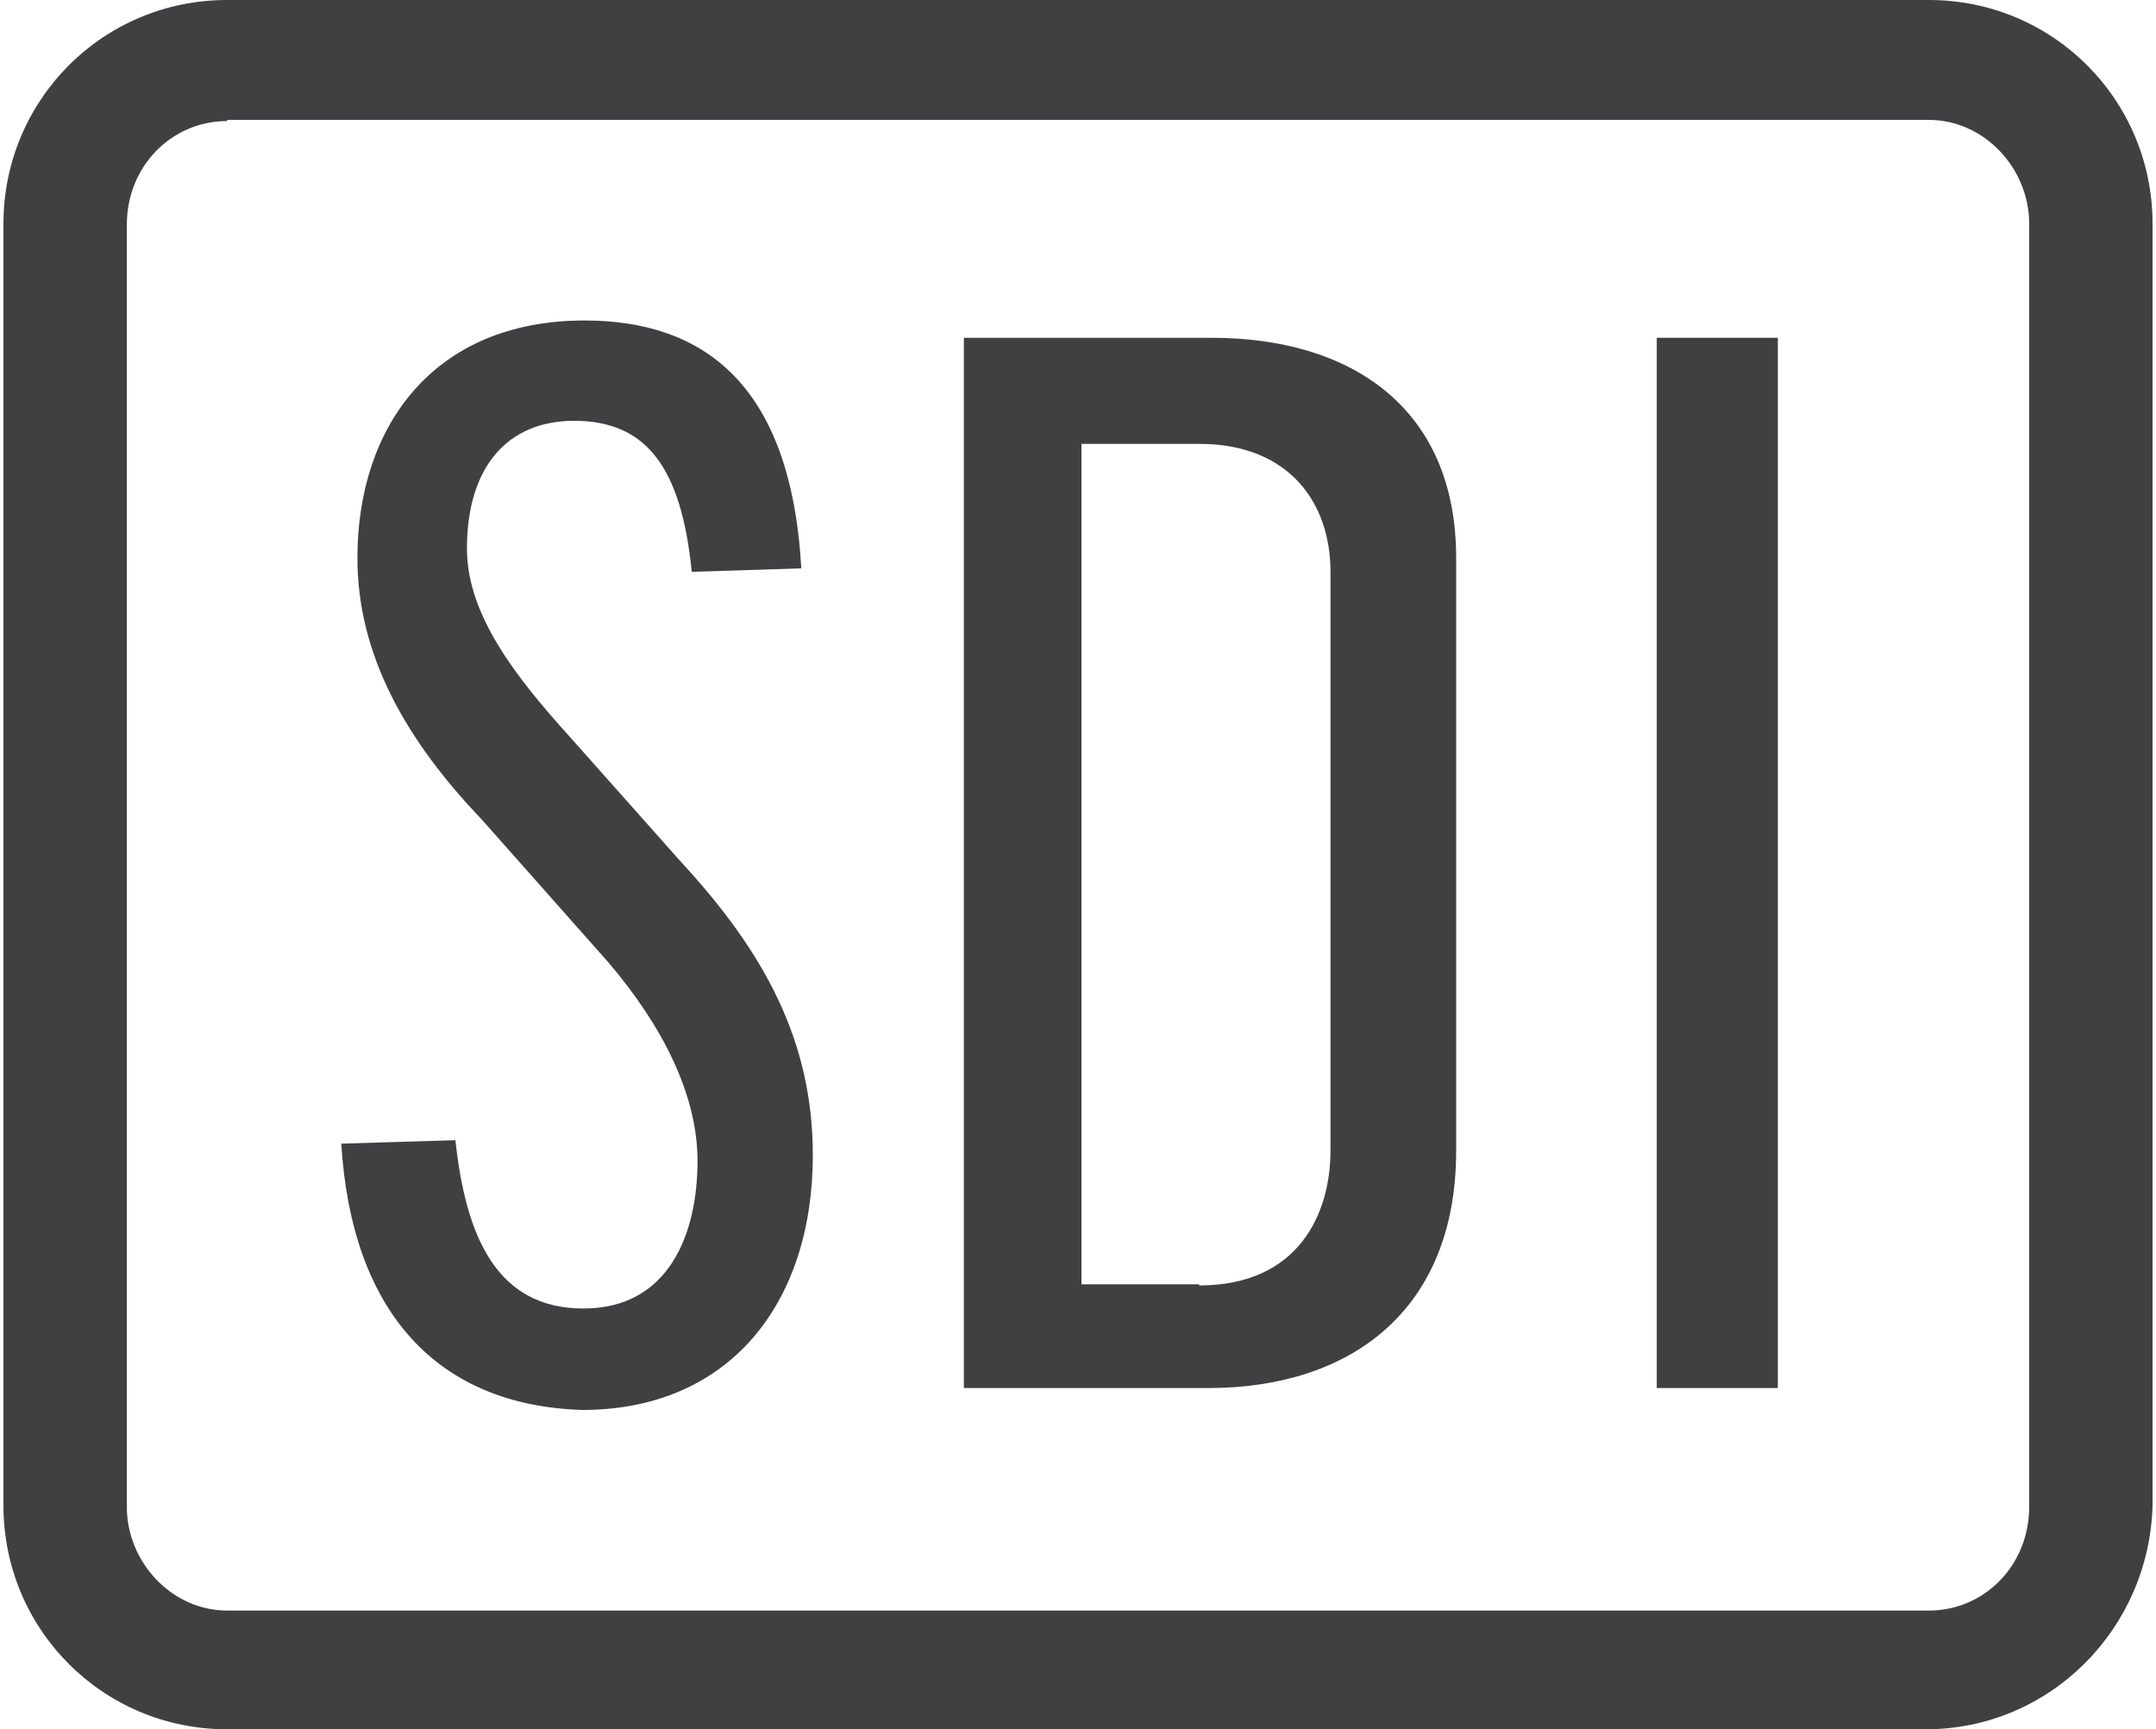
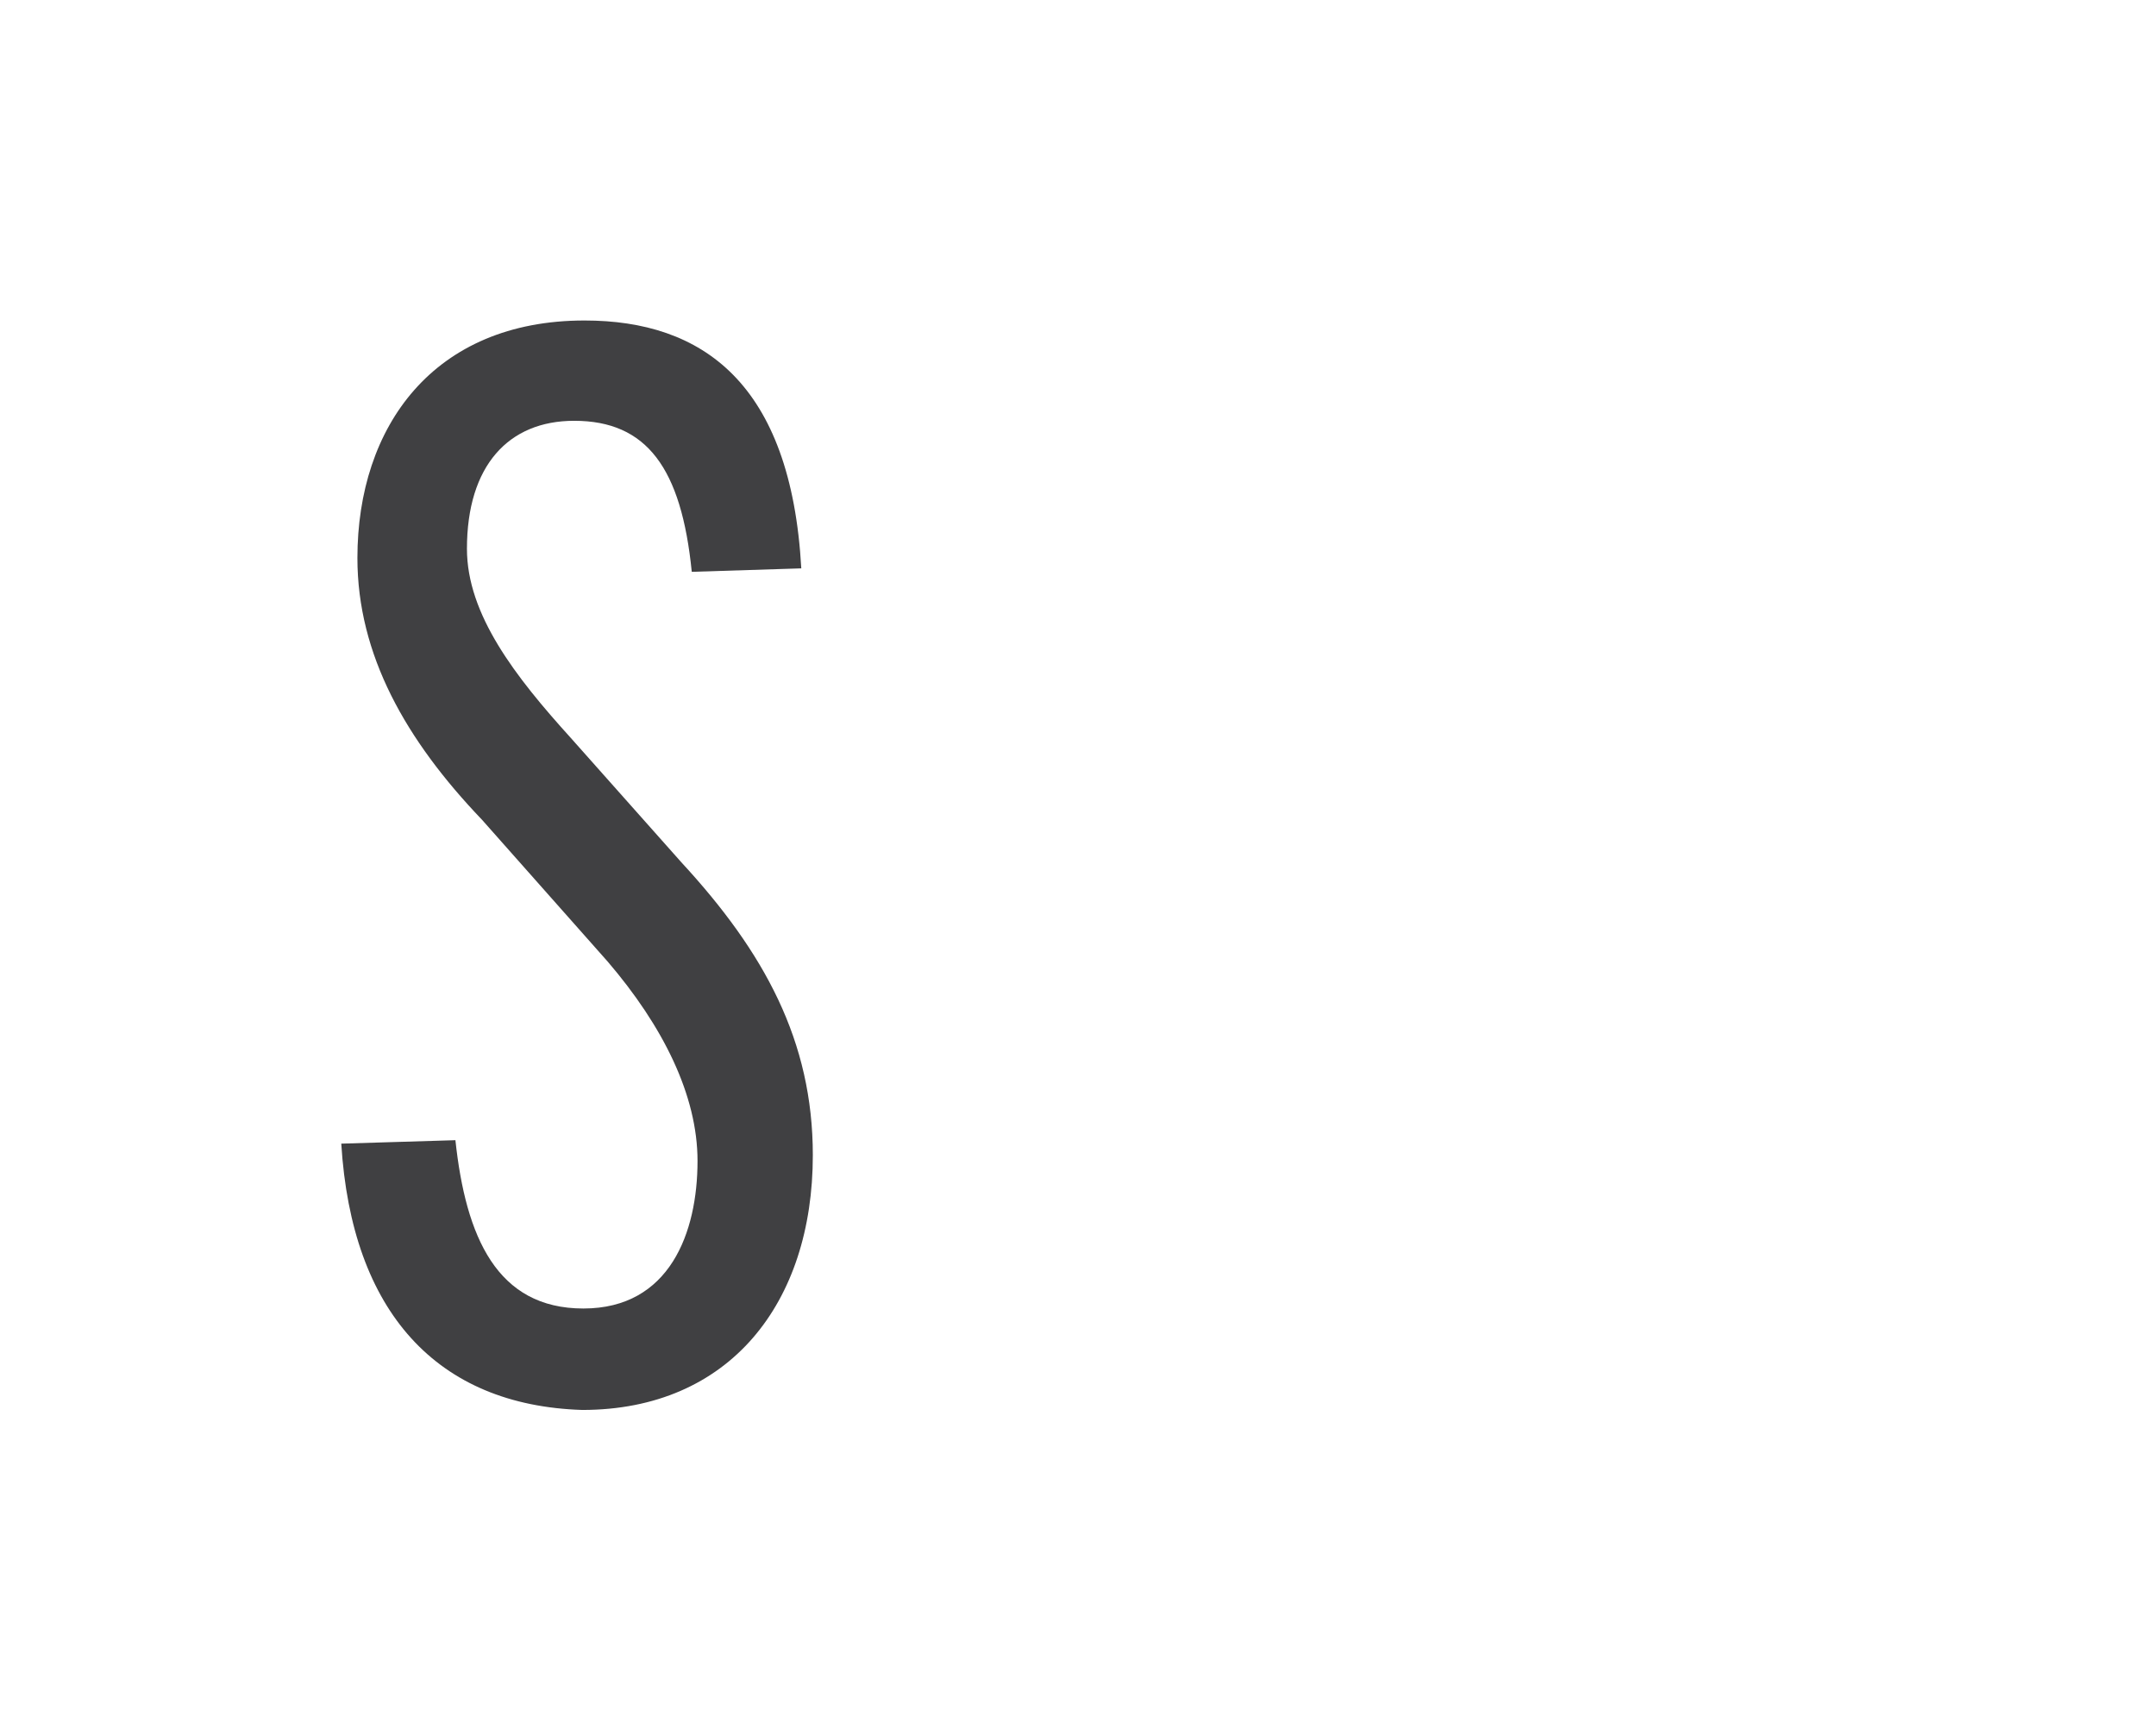
<svg xmlns="http://www.w3.org/2000/svg" version="1.1" id="Layer_1" x="0px" y="0px" viewBox="0 0 187 150" style="enable-background:new 0 0 187 150;" xml:space="preserve">
  <style type="text/css">
	.st0{fill:#404042;}
</style>
  <g>
    <path class="st0" d="M29.6,99.2l9.9-0.3c0.9,8.4,3.6,14.6,11.1,14.6s9.9-6.6,9.9-12.8c0-5.7-3-11.7-7.8-17.3L41.8,71.1   C35.2,64.2,31,56.8,31,48.4c0-11.4,6.6-20.6,19.7-20.6c10.2,0,17.9,5.4,18.8,21.5L60,49.6c-0.9-9-3.9-13.1-10.2-13.1   c-5.7,0-9.3,3.9-9.3,11.1c0,5.7,4.2,11.1,9,16.4l9.6,10.8c7.2,7.8,11.4,15.5,11.4,25.4c0,12.8-7.2,22.1-20,22.1   C37.9,121.9,30.5,113.8,29.6,99.2" />
-     <path class="st0" d="M104,111.5c8.7,0,11.4-6.3,11.4-11.7V49.6c0-6-3.6-11.1-11.4-11.1H93.8v72.9H104z M83.6,29.3h21.5   c12,0,21.2,6,21.2,19.1v51.4c0,14-9.3,20.6-21.5,20.6H83.6C83.6,120.4,83.6,29.3,83.6,29.3z" />
-     <rect x="143.7" y="29.3" class="st0" width="10.5" height="91.1" />
-     <path class="st0" d="M19.7,10.5c-4.8,0-8.7,3.9-8.7,9v111.2c0,4.8,3.9,9,8.7,9h147.6c4.8,0,8.7-3.9,8.7-9V19.4c0-4.8-3.9-9-8.7-9   H19.7z M167,150H19.7c-10.8,0-19.4-8.7-19.4-19.4V19.4C0.3,8.7,8.9,0,19.7,0h147.6c10.8,0,19.4,8.7,19.4,19.4v111.2   C186.4,141.3,177.8,150,167,150" />
  </g>
</svg>